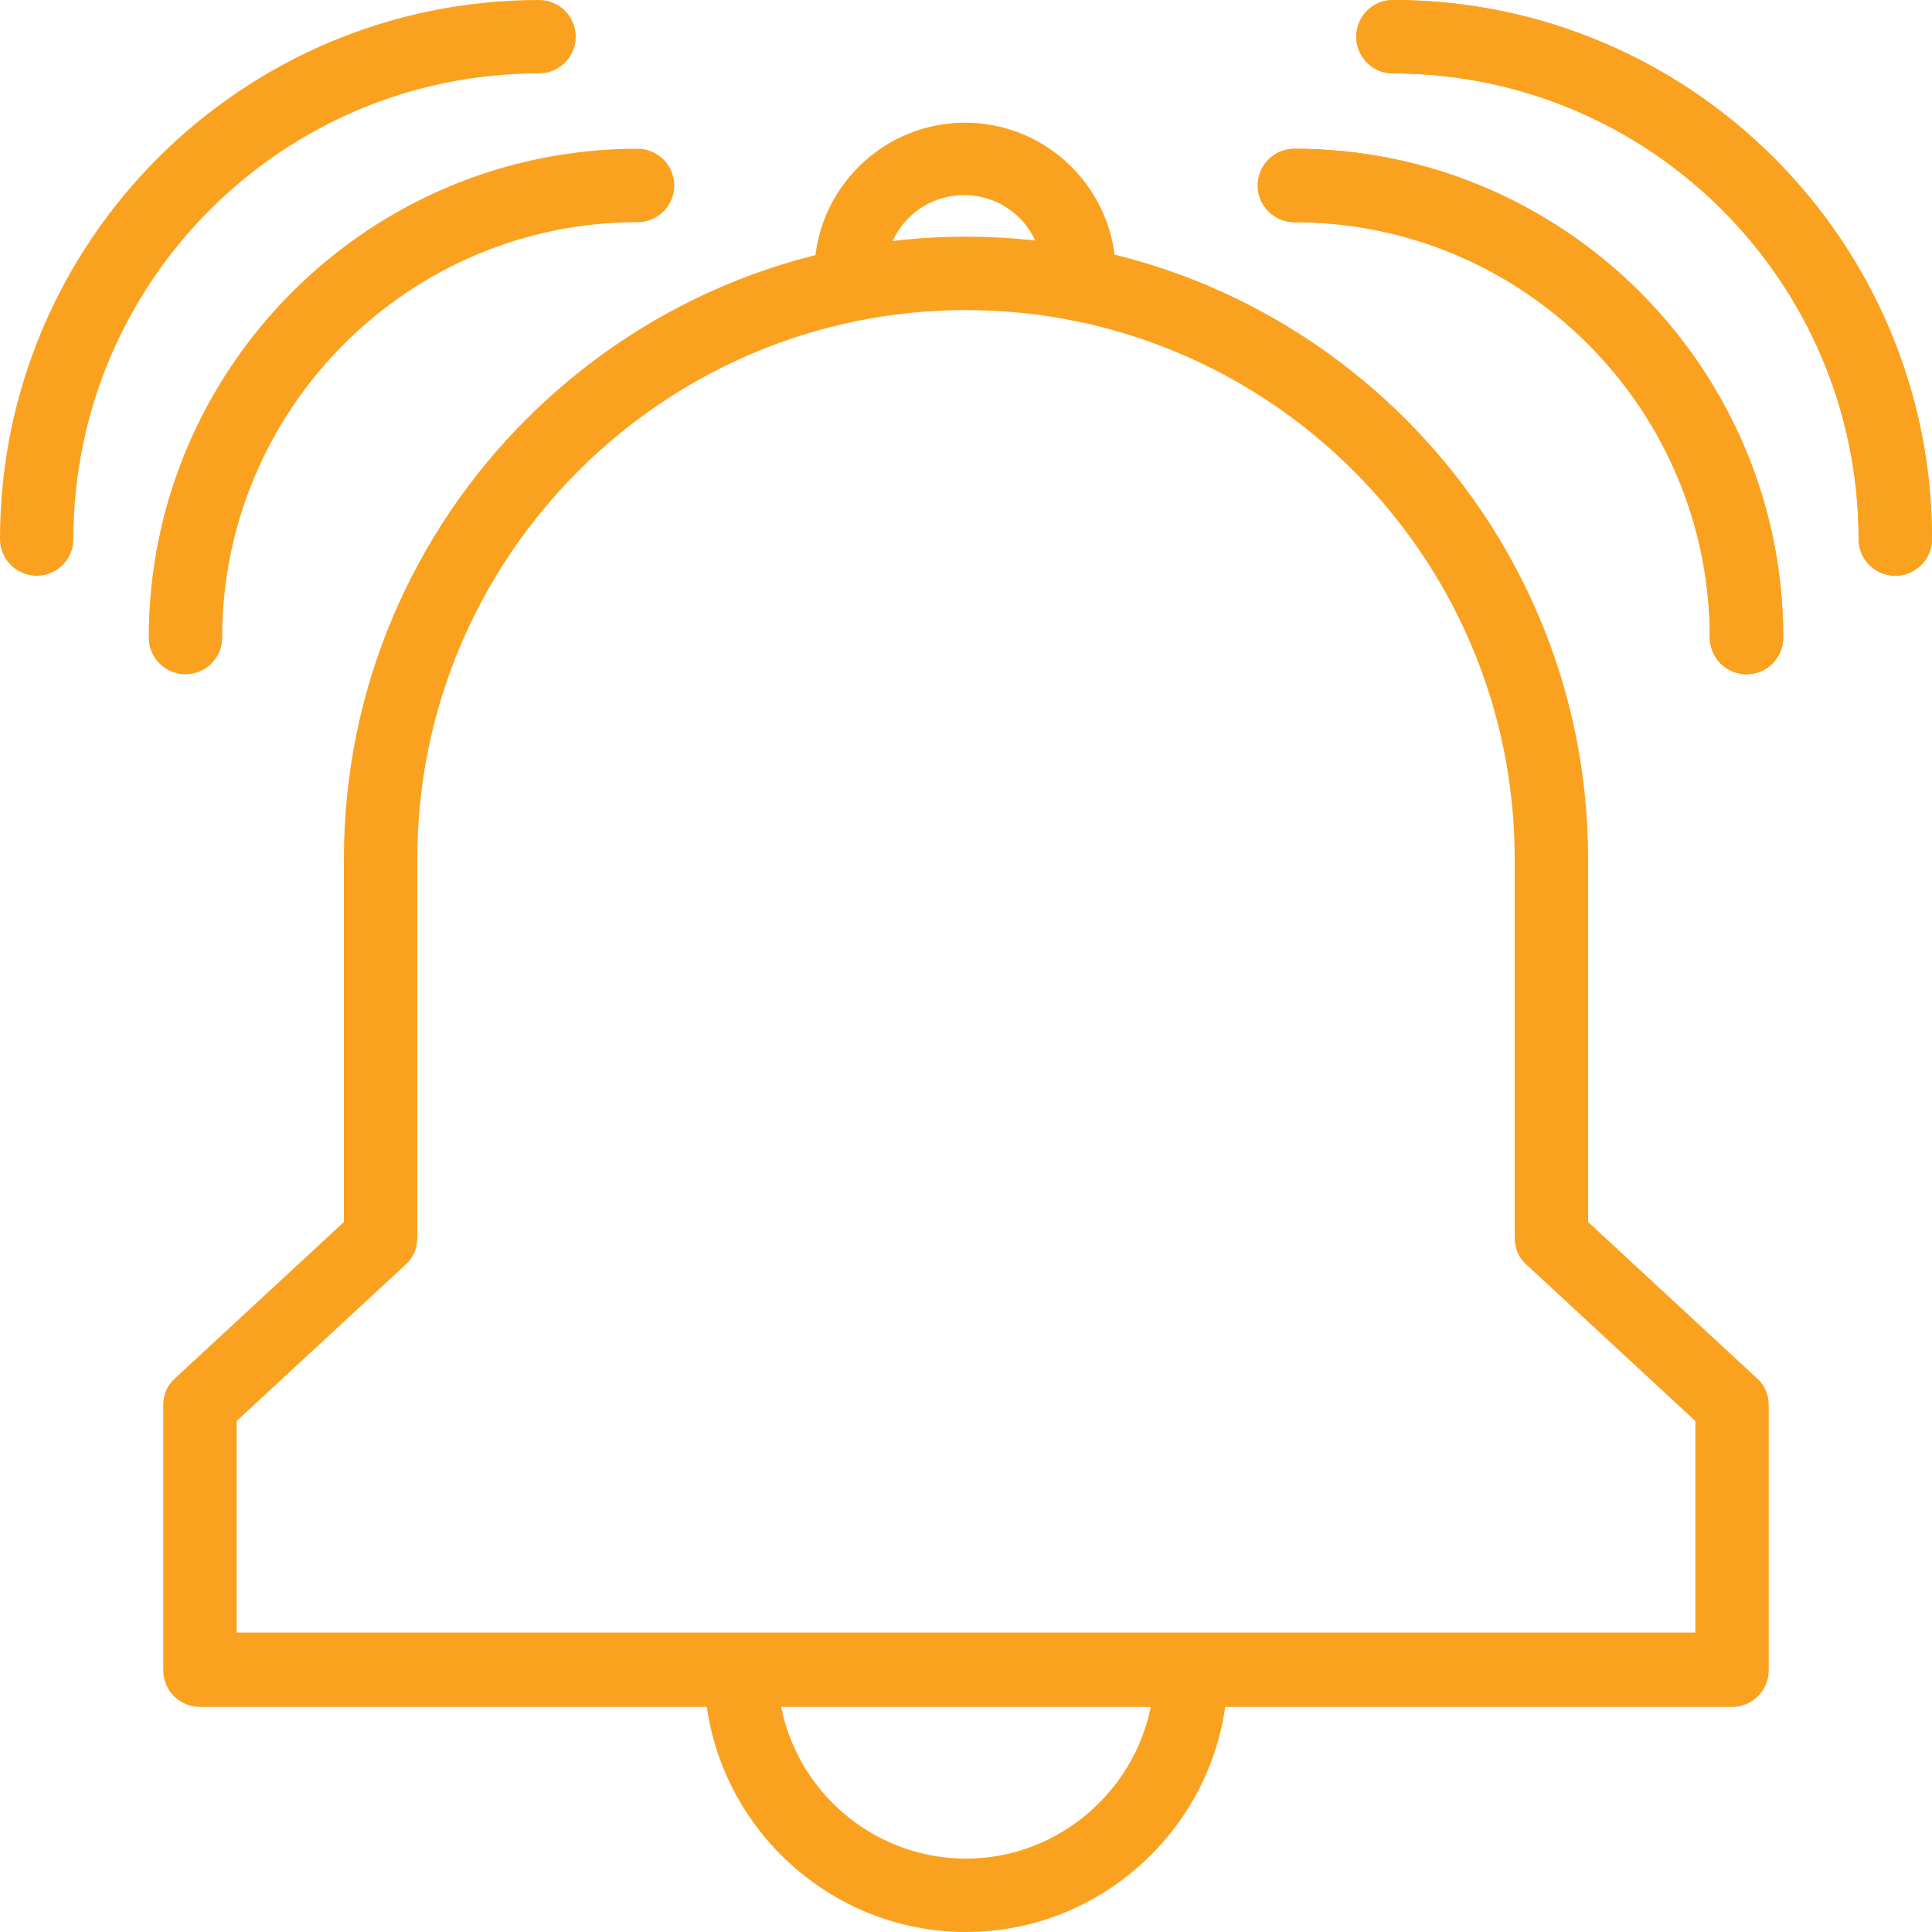
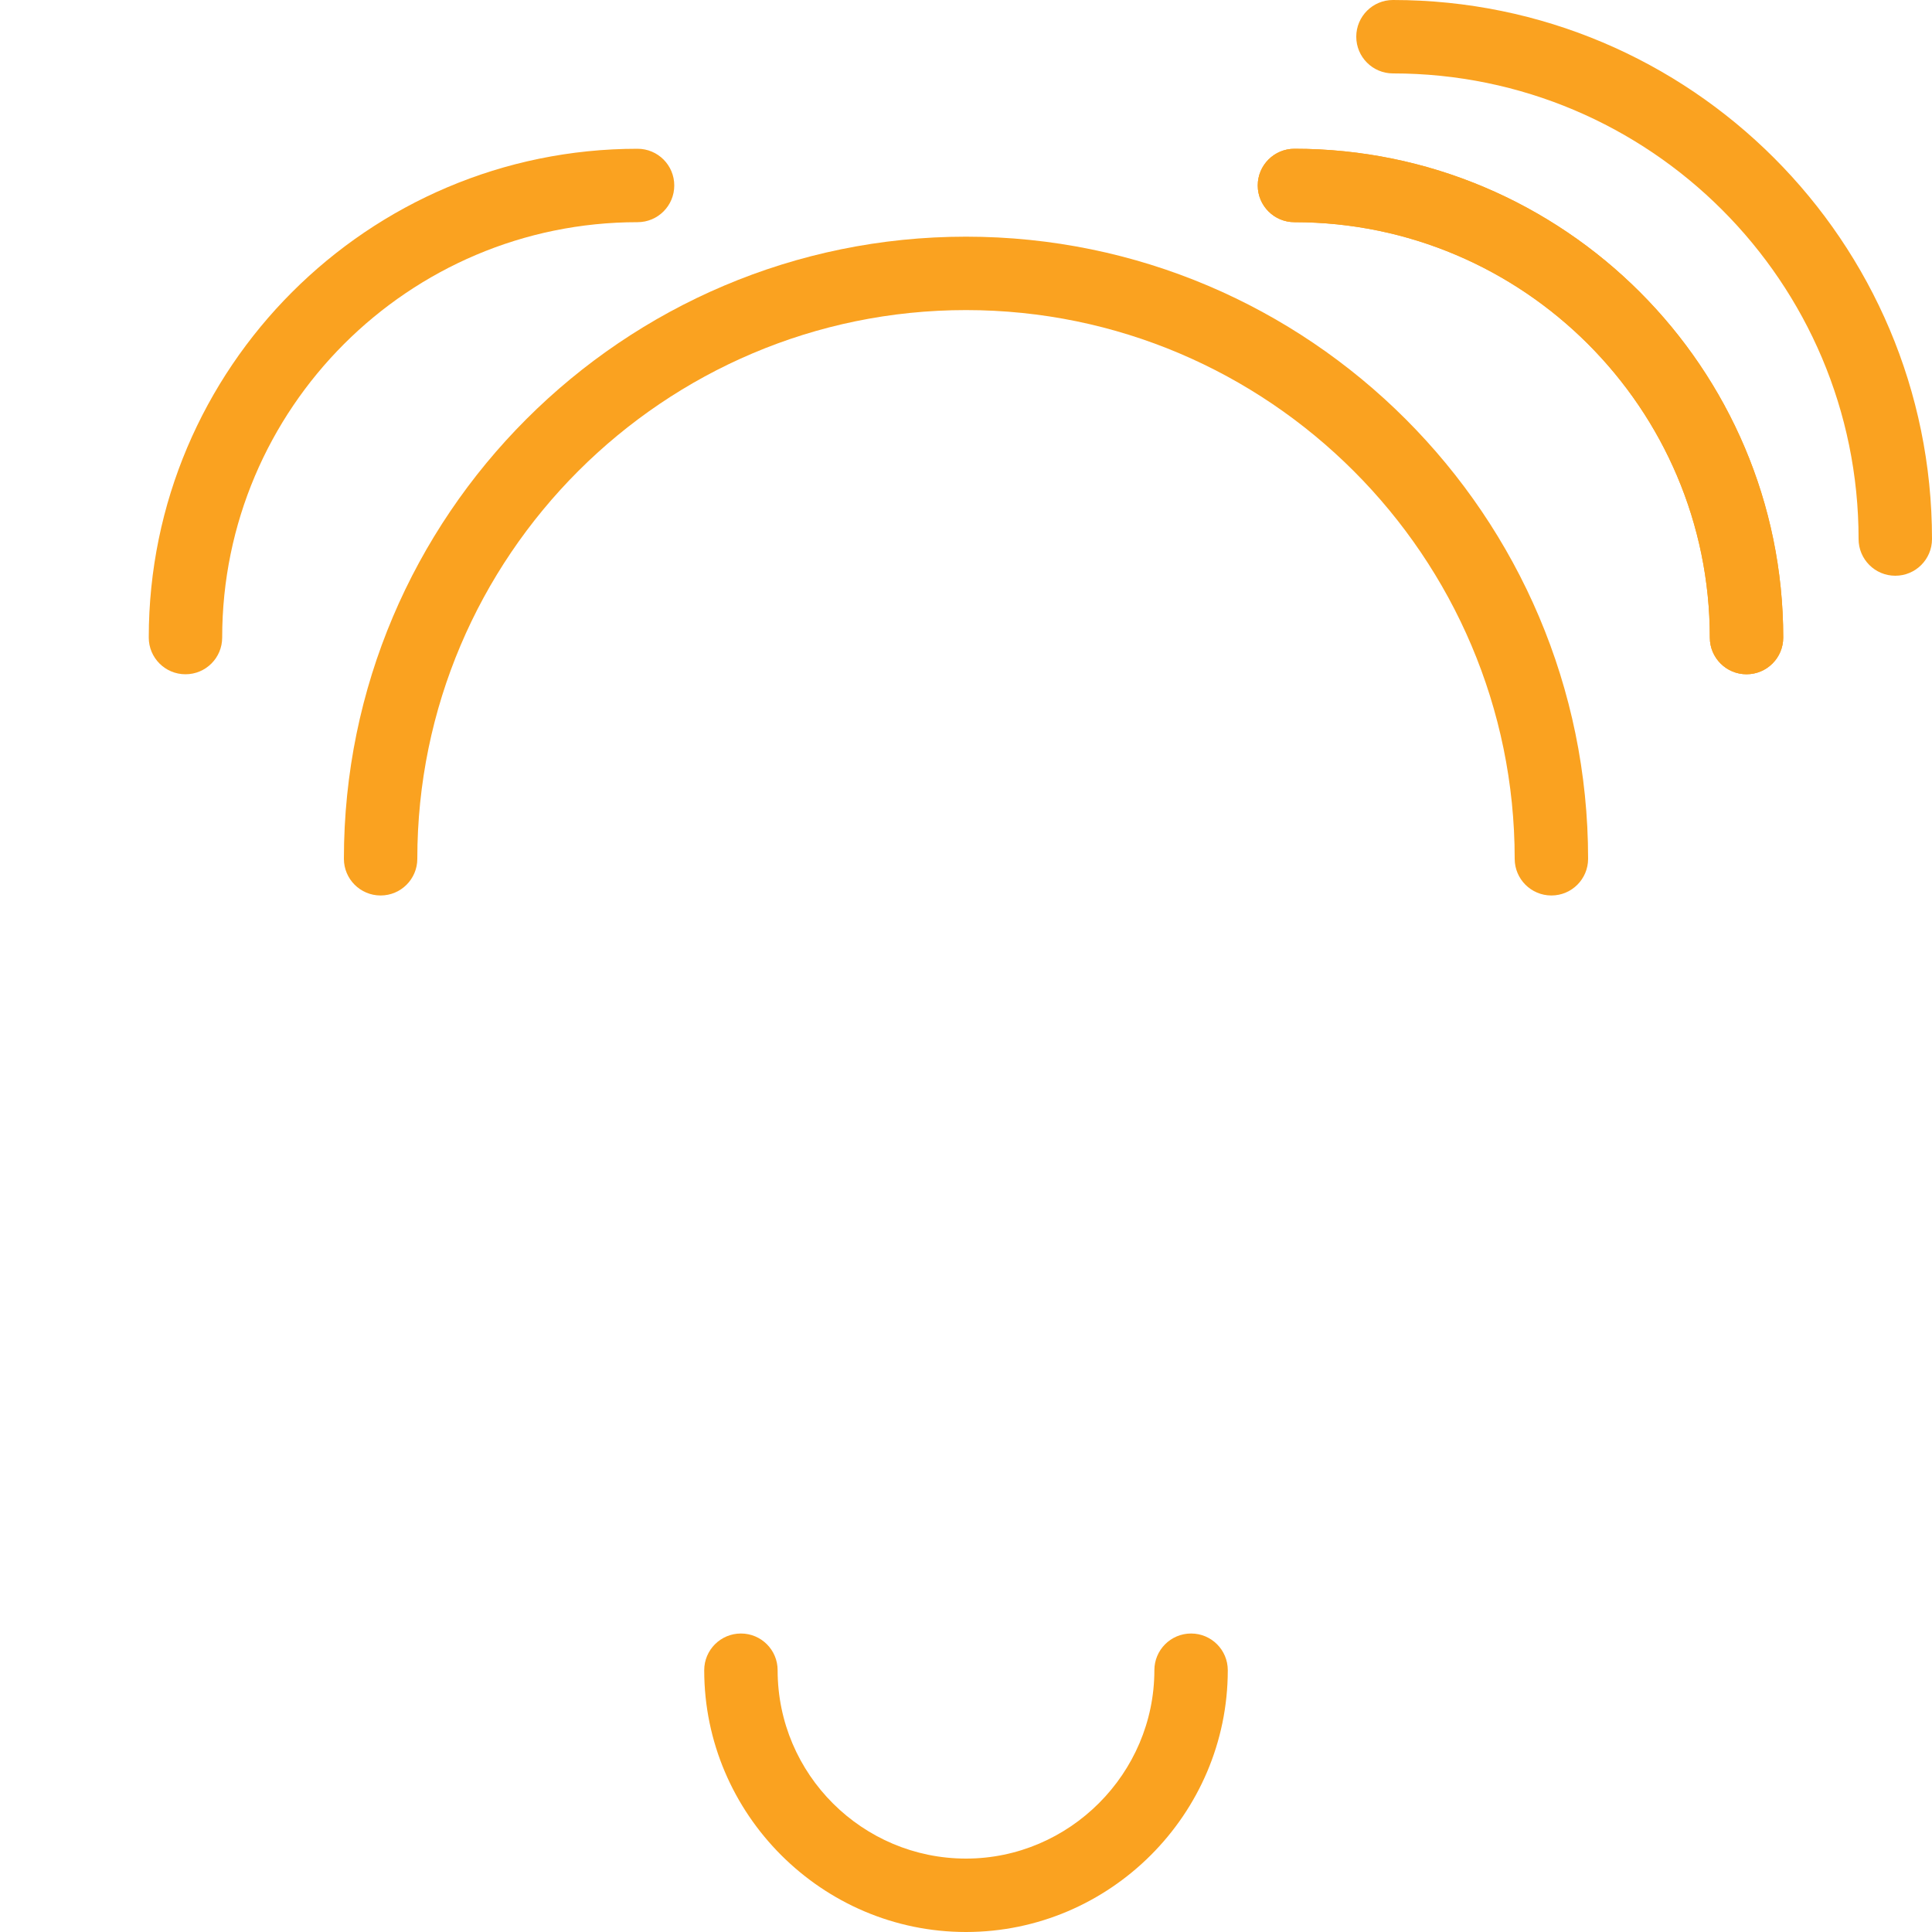
<svg xmlns="http://www.w3.org/2000/svg" version="1.1" id="Layer_1" x="0px" y="0px" viewBox="0 0 200 200" style="enable-background:new 0 0 200 200;" xml:space="preserve">
  <style type="text/css">
	.st0{fill:#FAA220;}
</style>
  <g>
-     <path class="st0" d="M88.2,33.3c-1.9,0-3.6-1.5-3.8-3.4c-0.1-0.5-0.1-1-0.1-1.6c0-8.6,7-15.6,15.6-15.6s15.6,7,15.6,15.6   c0,0.5,0,1-0.1,1.5c-0.2,2.1-2.1,3.6-4.1,3.4c-2.1-0.2-3.6-2.1-3.4-4.1c0-0.3,0-0.5,0-0.8c0-4.5-3.6-8.1-8.1-8.1s-8.1,3.6-8.1,8.1   c0,0.3,0,0.6,0,0.8c0.2,2.1-1.3,3.9-3.4,4.1C88.4,33.3,88.3,33.3,88.2,33.3z" />
    <path class="st0" d="M100,200c-14.9,0-27.1-12.2-27.1-27.1c0-2.1,1.7-3.8,3.8-3.8s3.8,1.7,3.8,3.8c0,10.8,8.8,19.5,19.5,19.5   s19.5-8.8,19.5-19.5c0-2.1,1.7-3.8,3.8-3.8s3.8,1.7,3.8,3.8C127.1,187.8,114.9,200,100,200z" />
    <path class="st0" d="M160.6,92.7c-2.1,0-3.8-1.7-3.8-3.8c0-31.3-25.5-56.8-56.8-56.8S43.2,57.6,43.2,88.9c0,2.1-1.7,3.8-3.8,3.8   c-2.1,0-3.8-1.7-3.8-3.8c0-35.5,28.9-64.4,64.4-64.4s64.4,28.9,64.4,64.4C164.4,91,162.7,92.7,160.6,92.7z" />
-     <path class="st0" d="M179.3,176.7H20.7c-2.1,0-3.8-1.7-3.8-3.8v-27.4c0-1.1,0.4-2.1,1.2-2.8l17.5-16.2V88.9c0-2.1,1.7-3.8,3.8-3.8   c2.1,0,3.8,1.7,3.8,3.8v39.2c0,1.1-0.4,2.1-1.2,2.8l-17.5,16.2v21.9h151v-21.9L158,130.9c-0.8-0.7-1.2-1.7-1.2-2.8V88.9   c0-2.1,1.7-3.8,3.8-3.8s3.8,1.7,3.8,3.8v37.6l17.5,16.2c0.8,0.7,1.2,1.7,1.2,2.8v27.4C183.1,175,181.4,176.7,179.3,176.7z" />
    <path class="st0" d="M196.2,59.6c-2.1,0-3.8-1.7-3.8-3.8c0-26.6-21.6-48.2-48.2-48.2c-2.1,0-3.8-1.7-3.8-3.8s1.7-3.8,3.8-3.8   C175,0,200,25,200,55.8C200,57.9,198.3,59.6,196.2,59.6z" />
    <path class="st0" d="M180.8,69.8c-2.1,0-3.8-1.7-3.8-3.8c0-23.7-19.3-43-43-43c-2.1,0-3.8-1.7-3.8-3.8s1.7-3.8,3.8-3.8   c27.9,0,50.6,22.7,50.6,50.6C184.6,68.1,182.9,69.8,180.8,69.8z" />
-     <path class="st0" d="M196.2,59.6c-2.1,0-3.8-1.7-3.8-3.8c0-26.6-21.6-48.2-48.2-48.2c-2.1,0-3.8-1.7-3.8-3.8s1.7-3.8,3.8-3.8   C175,0,200,25,200,55.8C200,57.9,198.3,59.6,196.2,59.6z" />
    <path class="st0" d="M180.8,69.8c-2.1,0-3.8-1.7-3.8-3.8c0-23.7-19.3-43-43-43c-2.1,0-3.8-1.7-3.8-3.8s1.7-3.8,3.8-3.8   c27.9,0,50.6,22.7,50.6,50.6C184.6,68.1,182.9,69.8,180.8,69.8z" />
    <g>
-       <path class="st0" d="M3.8,59.6c-2.1,0-3.8-1.7-3.8-3.8C0,25,25,0,55.8,0c2.1,0,3.8,1.7,3.8,3.8s-1.7,3.8-3.8,3.8    C29.2,7.6,7.6,29.2,7.6,55.8C7.6,57.9,5.9,59.6,3.8,59.6z" />
      <path class="st0" d="M19.2,69.8c-2.1,0-3.8-1.7-3.8-3.8c0-27.9,22.7-50.6,50.6-50.6c2.1,0,3.8,1.7,3.8,3.8S68.1,23,66,23    c-23.7,0-43,19.3-43,43C23,68.1,21.3,69.8,19.2,69.8z" />
    </g>
  </g>
</svg>